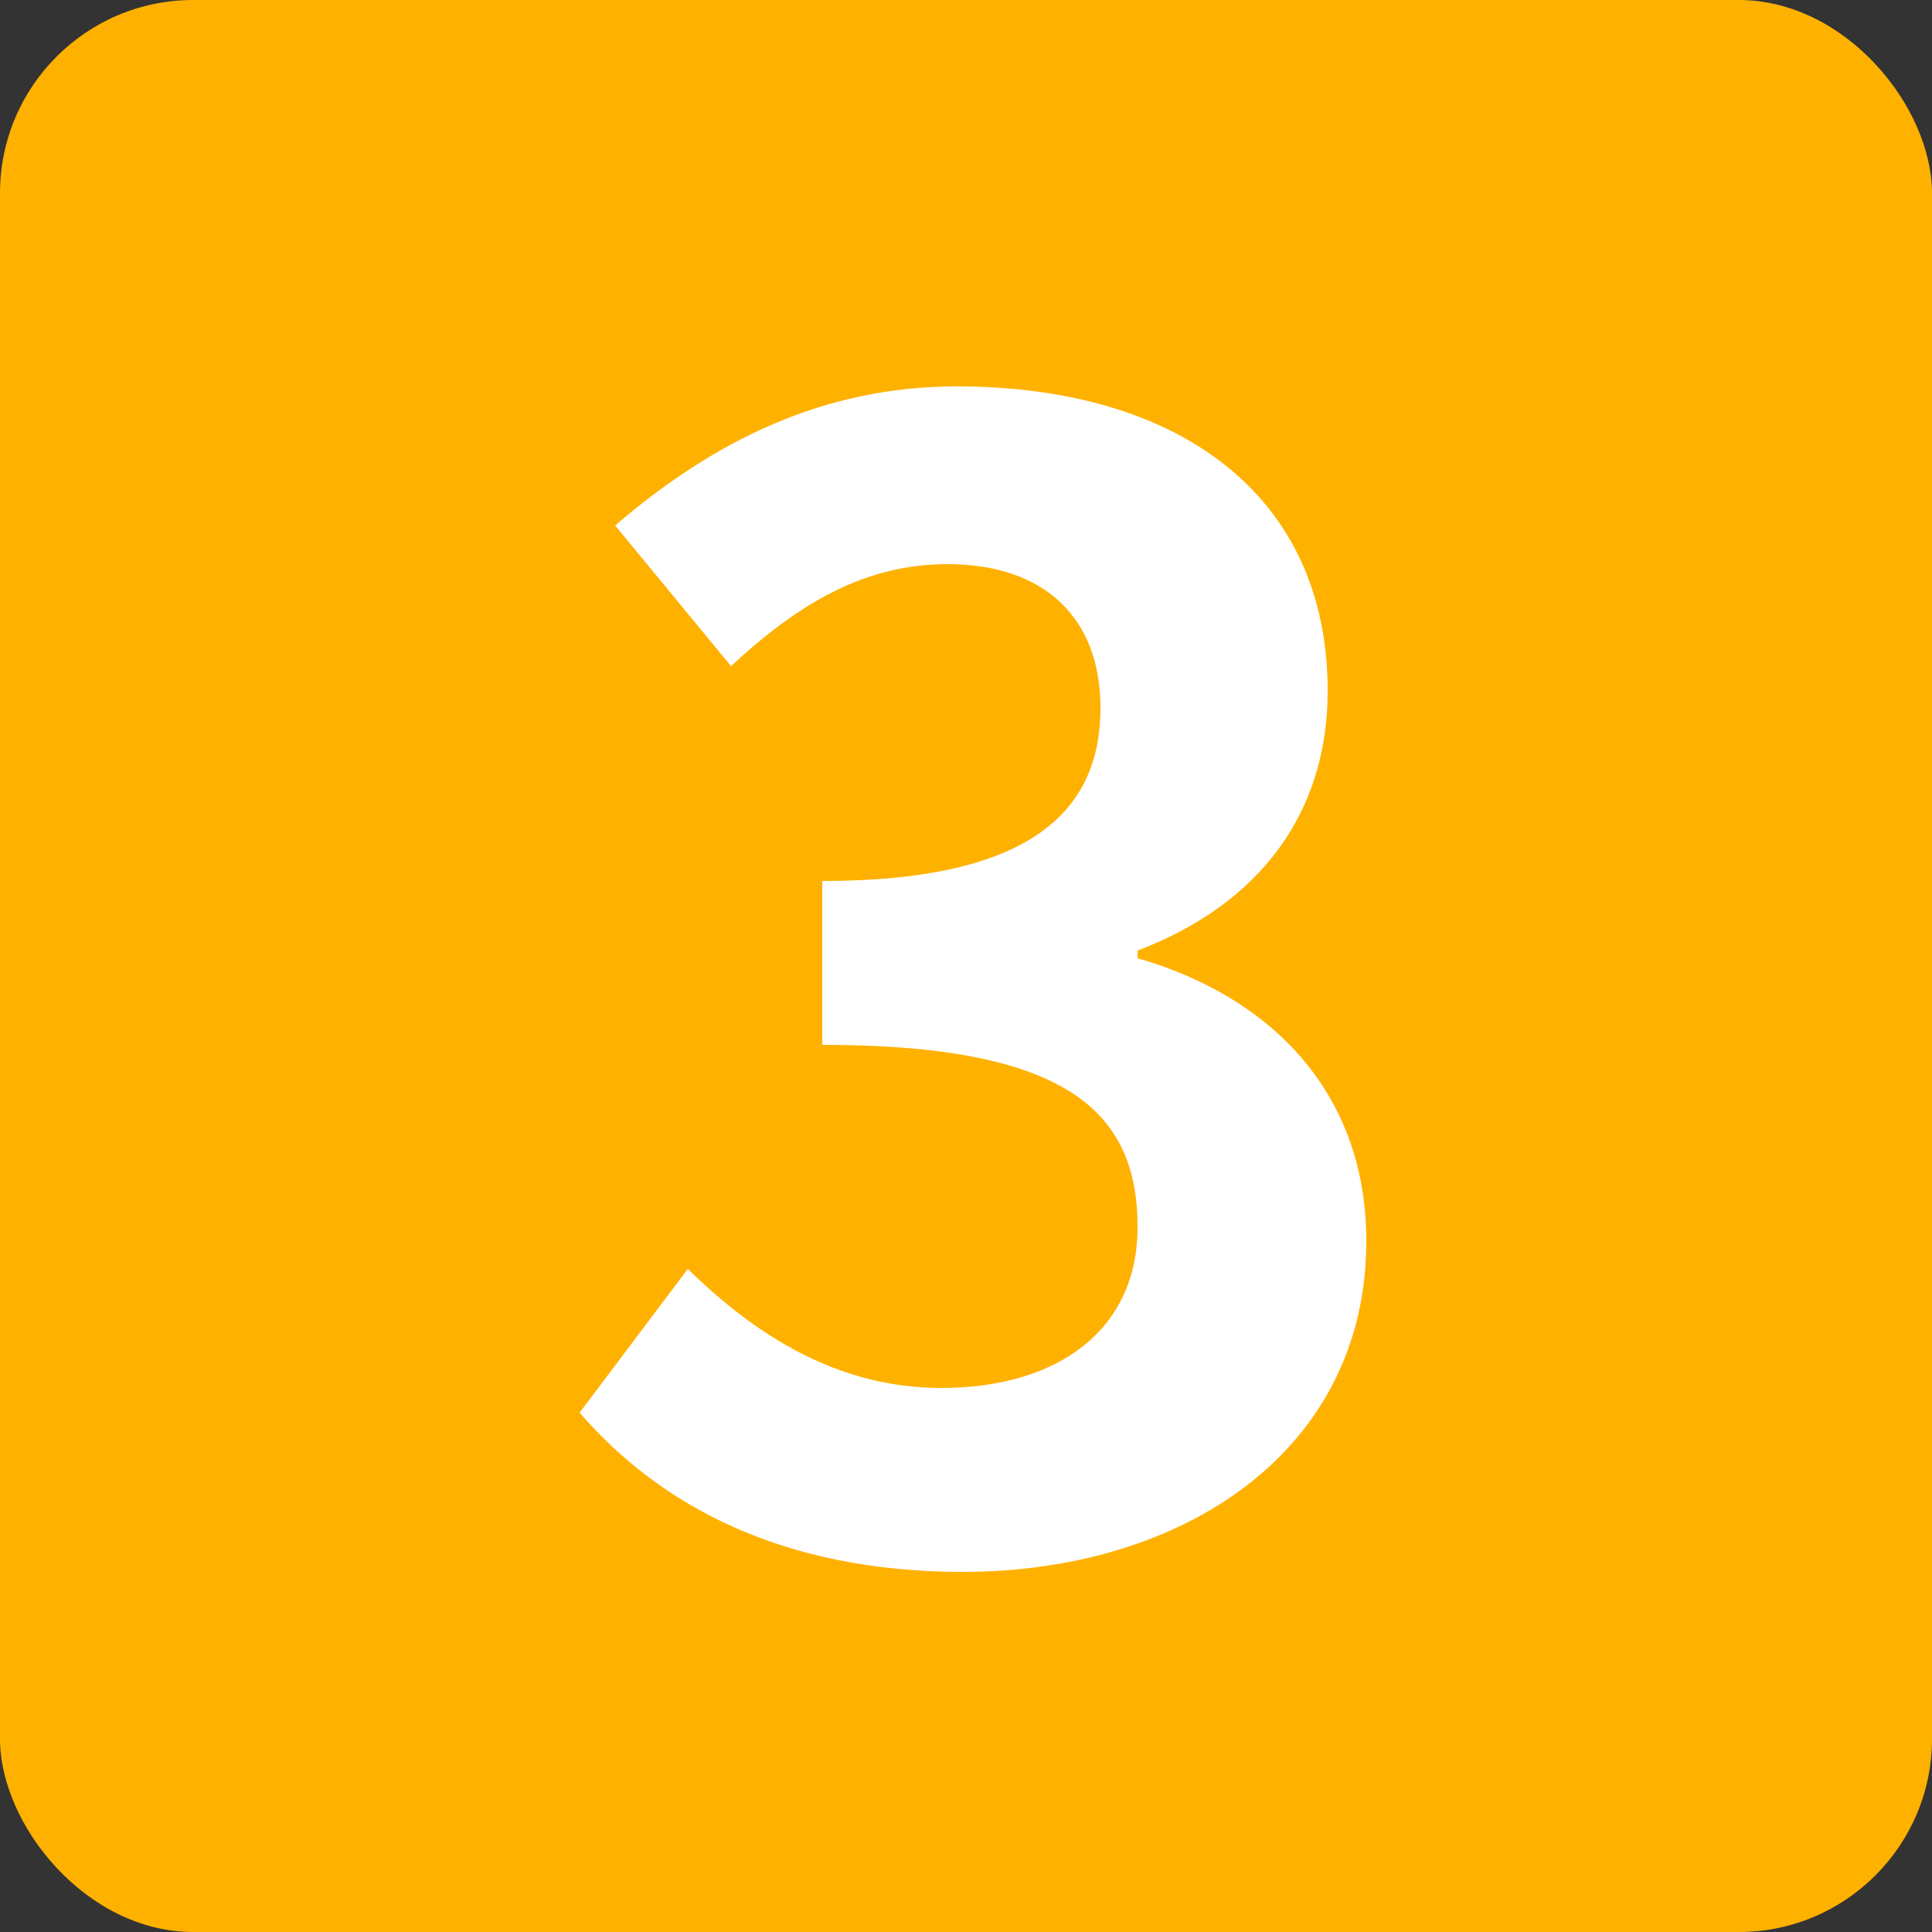
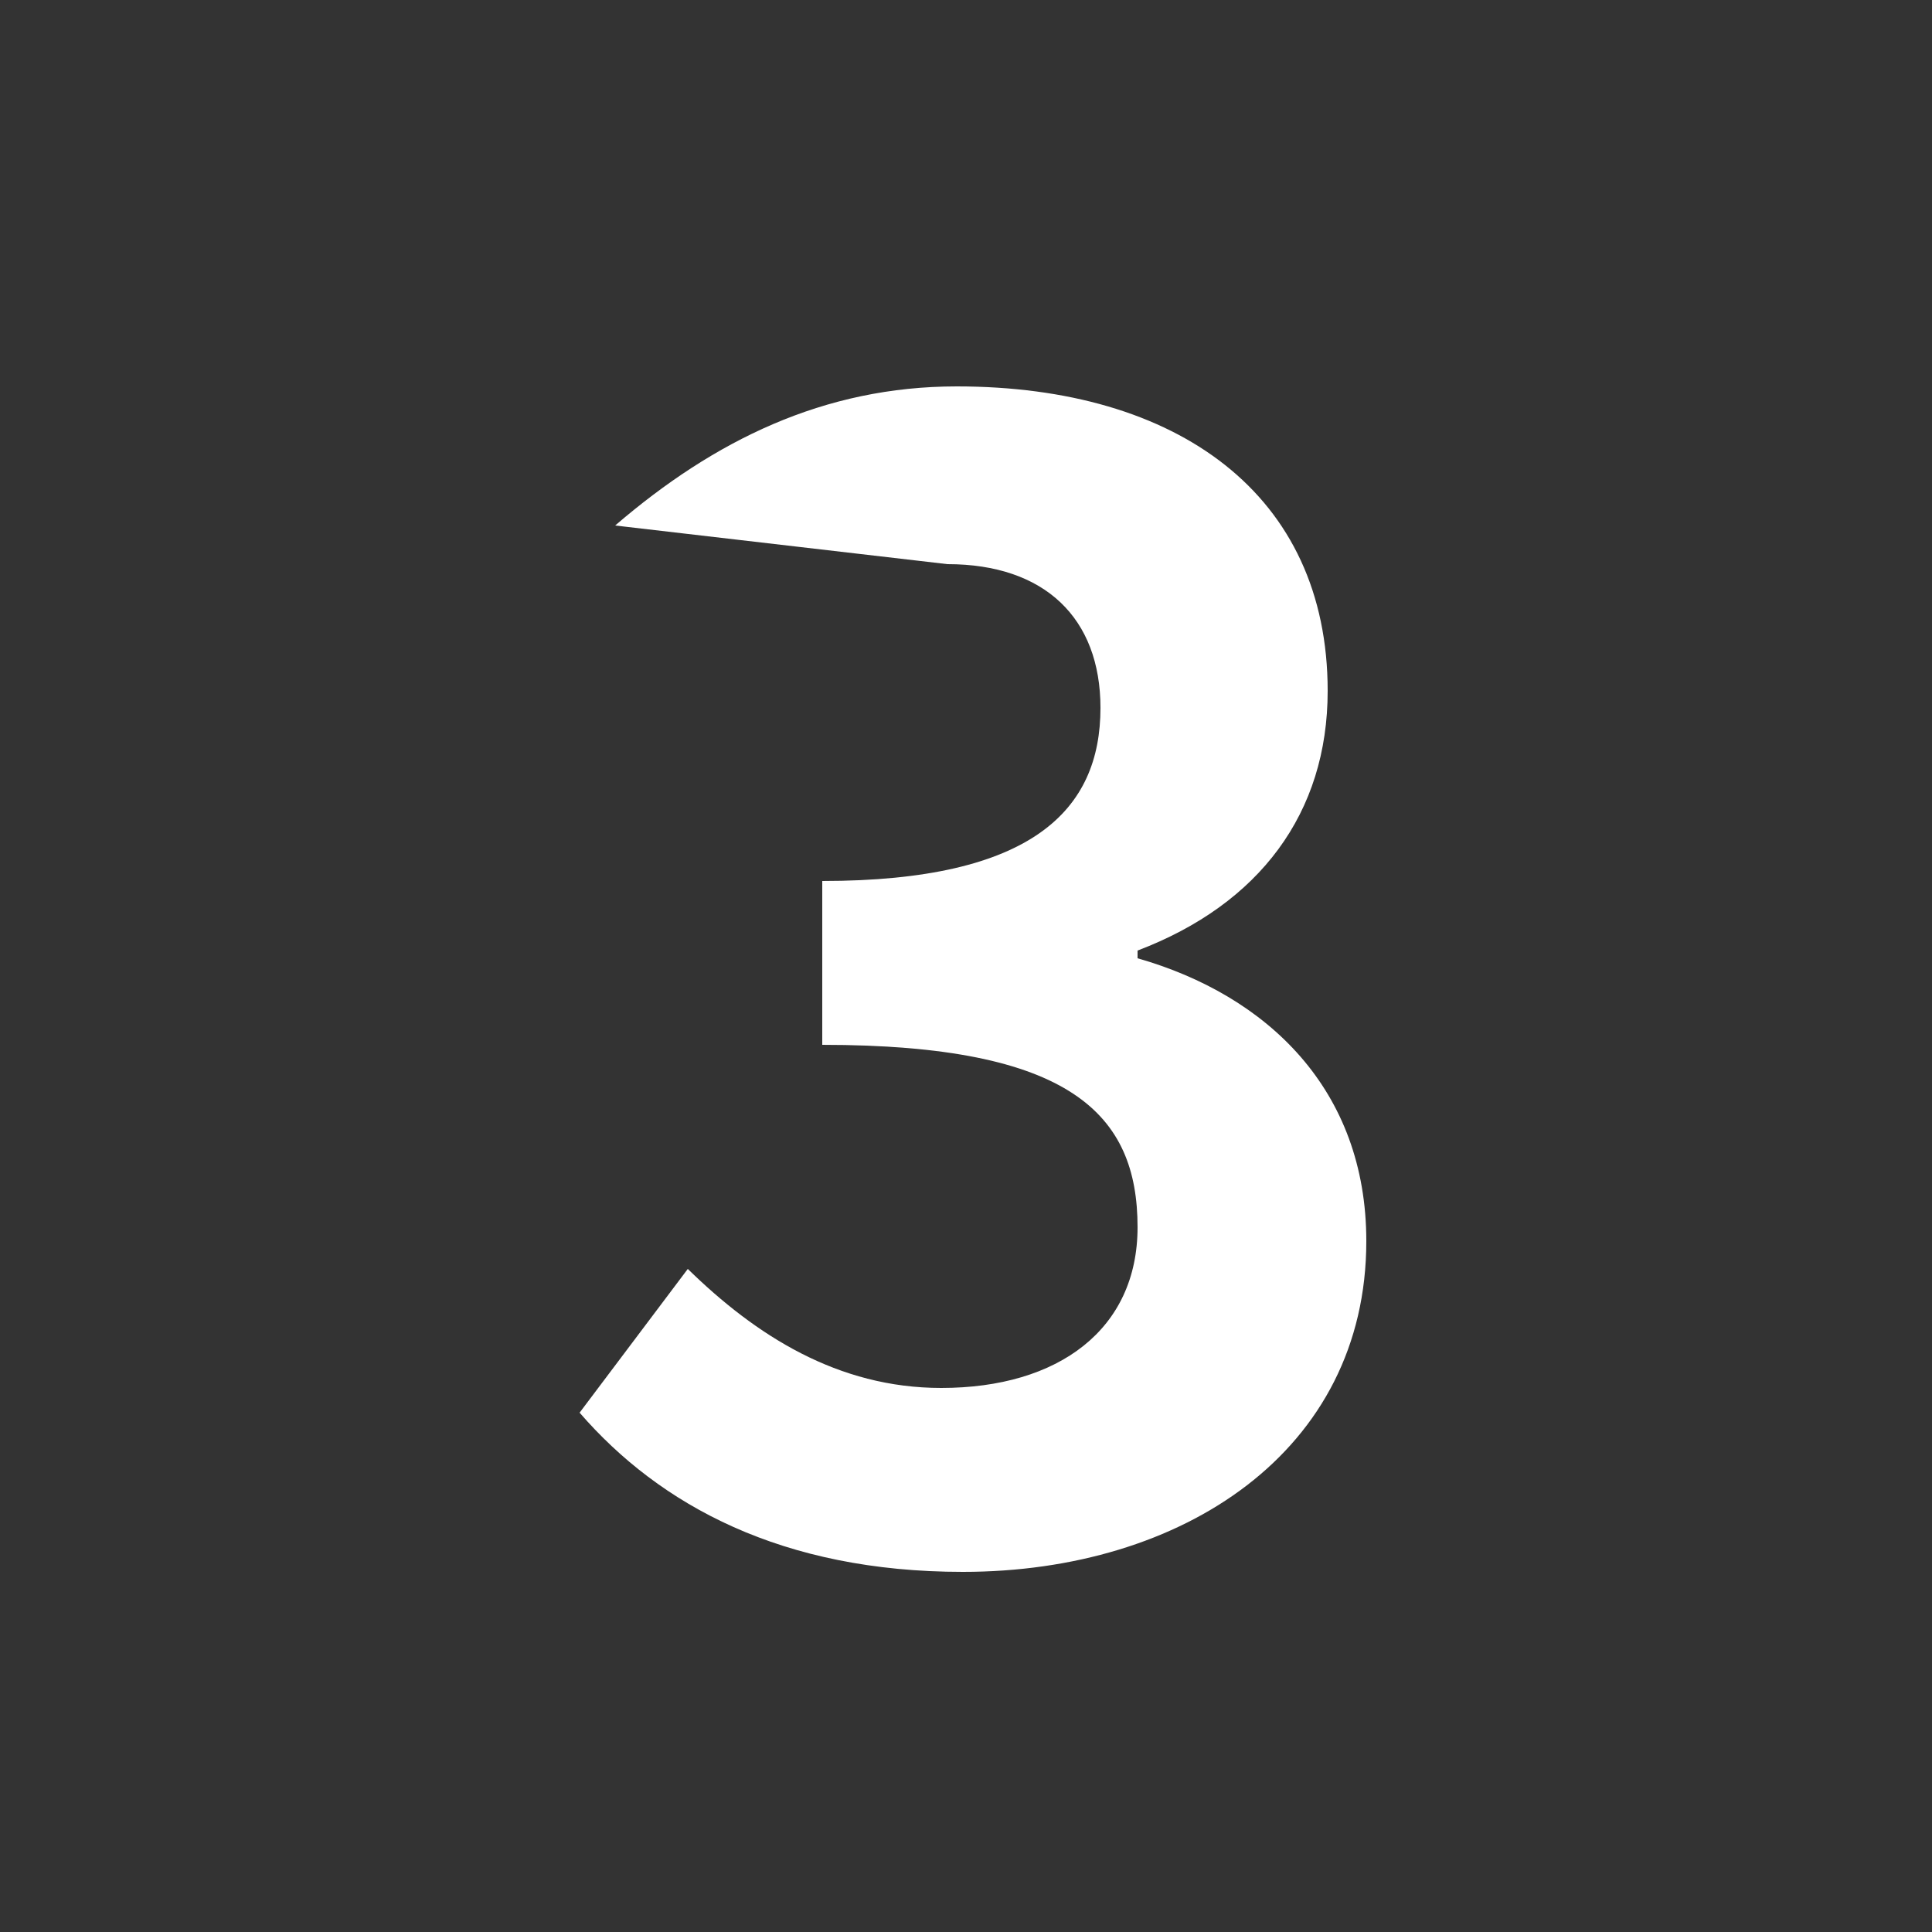
<svg xmlns="http://www.w3.org/2000/svg" width="20" height="20" viewBox="0 0 20 20" fill="none">
  <rect x="0" y="0" width="20" height="20" fill="#333333" stroke="none" />
-   <rect width="20" height="20" rx="2" fill="#FFB100" />
-   <path d="M9.968 16.272C8.096 16.272 6.832 15.584 6 14.624L7.12 13.136C7.824 13.824 8.672 14.368 9.744 14.368C10.96 14.368 11.776 13.76 11.776 12.704C11.776 11.536 11.088 10.816 8.512 10.816V9.12C10.688 9.12 11.392 8.384 11.392 7.328C11.392 6.4 10.816 5.84 9.808 5.84C8.96 5.84 8.272 6.24 7.568 6.896L6.368 5.44C7.392 4.56 8.528 4 9.904 4C12.192 4 13.744 5.12 13.744 7.152C13.744 8.416 13.04 9.36 11.776 9.84V9.92C13.12 10.304 14.144 11.28 14.144 12.848C14.144 15.024 12.24 16.272 9.968 16.272Z" fill="white" />
+   <path d="M9.968 16.272C8.096 16.272 6.832 15.584 6 14.624L7.12 13.136C7.824 13.824 8.672 14.368 9.744 14.368C10.96 14.368 11.776 13.76 11.776 12.704C11.776 11.536 11.088 10.816 8.512 10.816V9.12C10.688 9.12 11.392 8.384 11.392 7.328C11.392 6.4 10.816 5.84 9.808 5.84L6.368 5.44C7.392 4.56 8.528 4 9.904 4C12.192 4 13.744 5.12 13.744 7.152C13.744 8.416 13.04 9.36 11.776 9.84V9.92C13.12 10.304 14.144 11.28 14.144 12.848C14.144 15.024 12.24 16.272 9.968 16.272Z" fill="white" />
</svg>